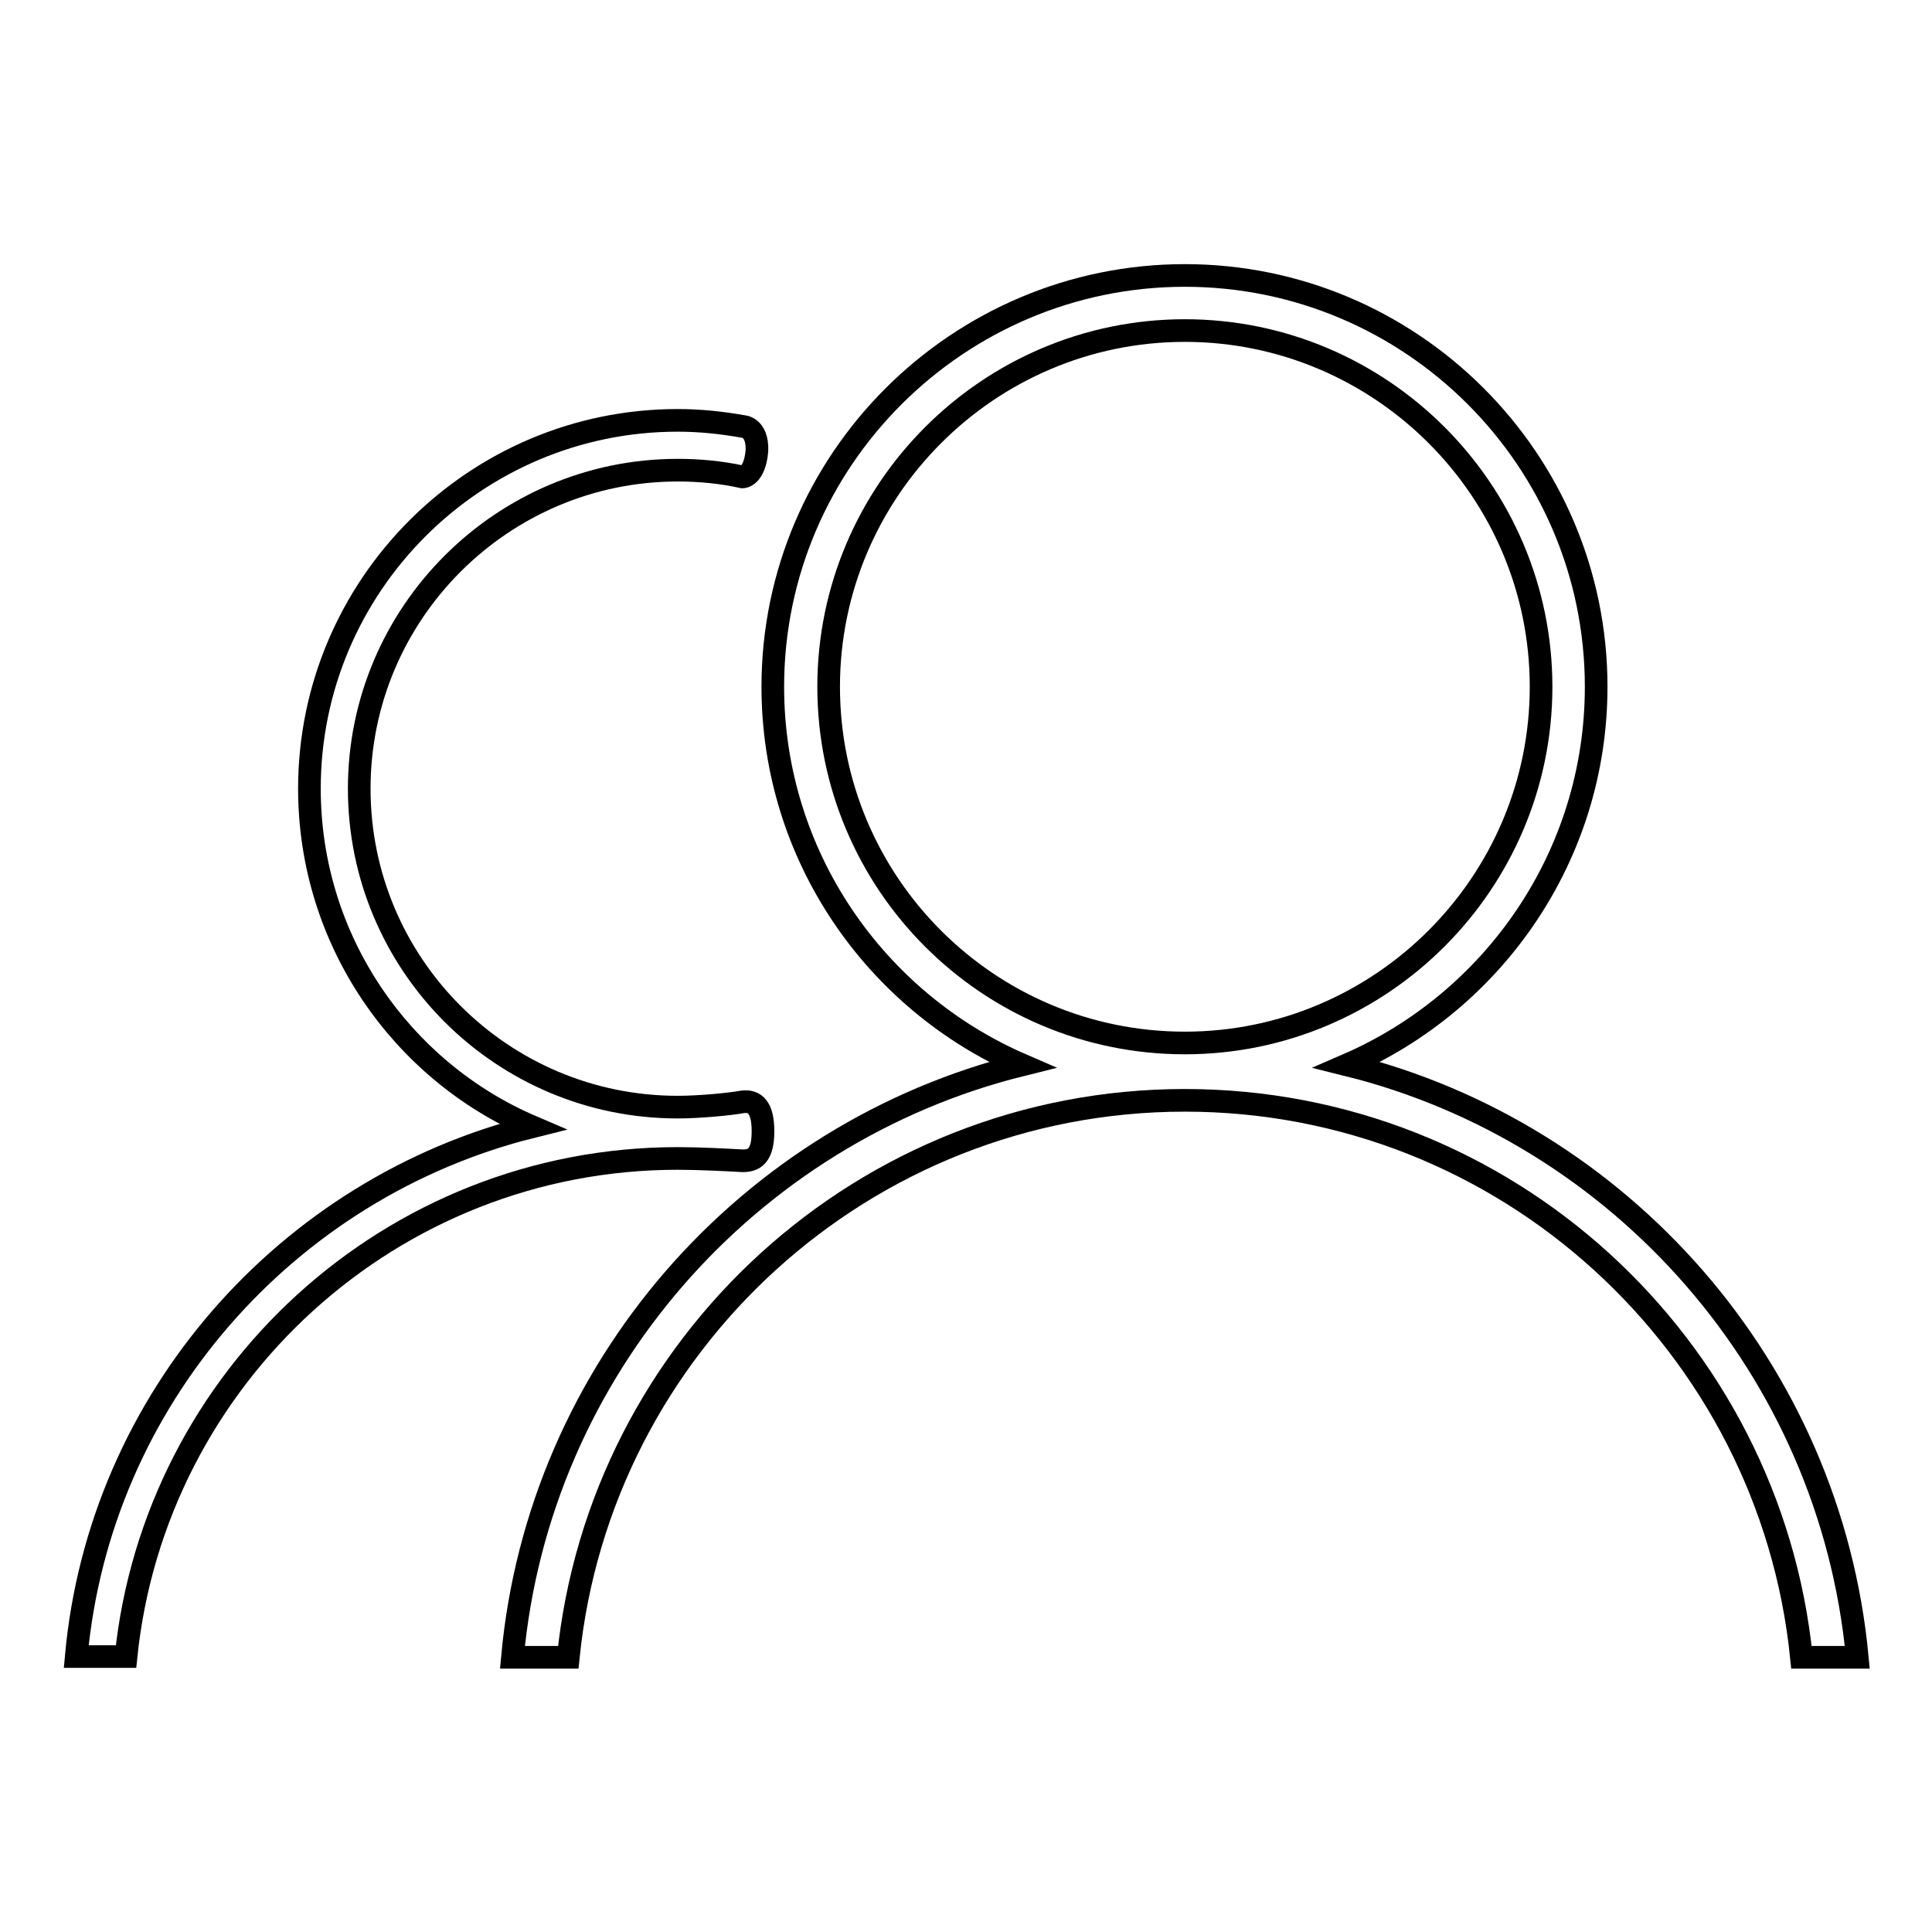
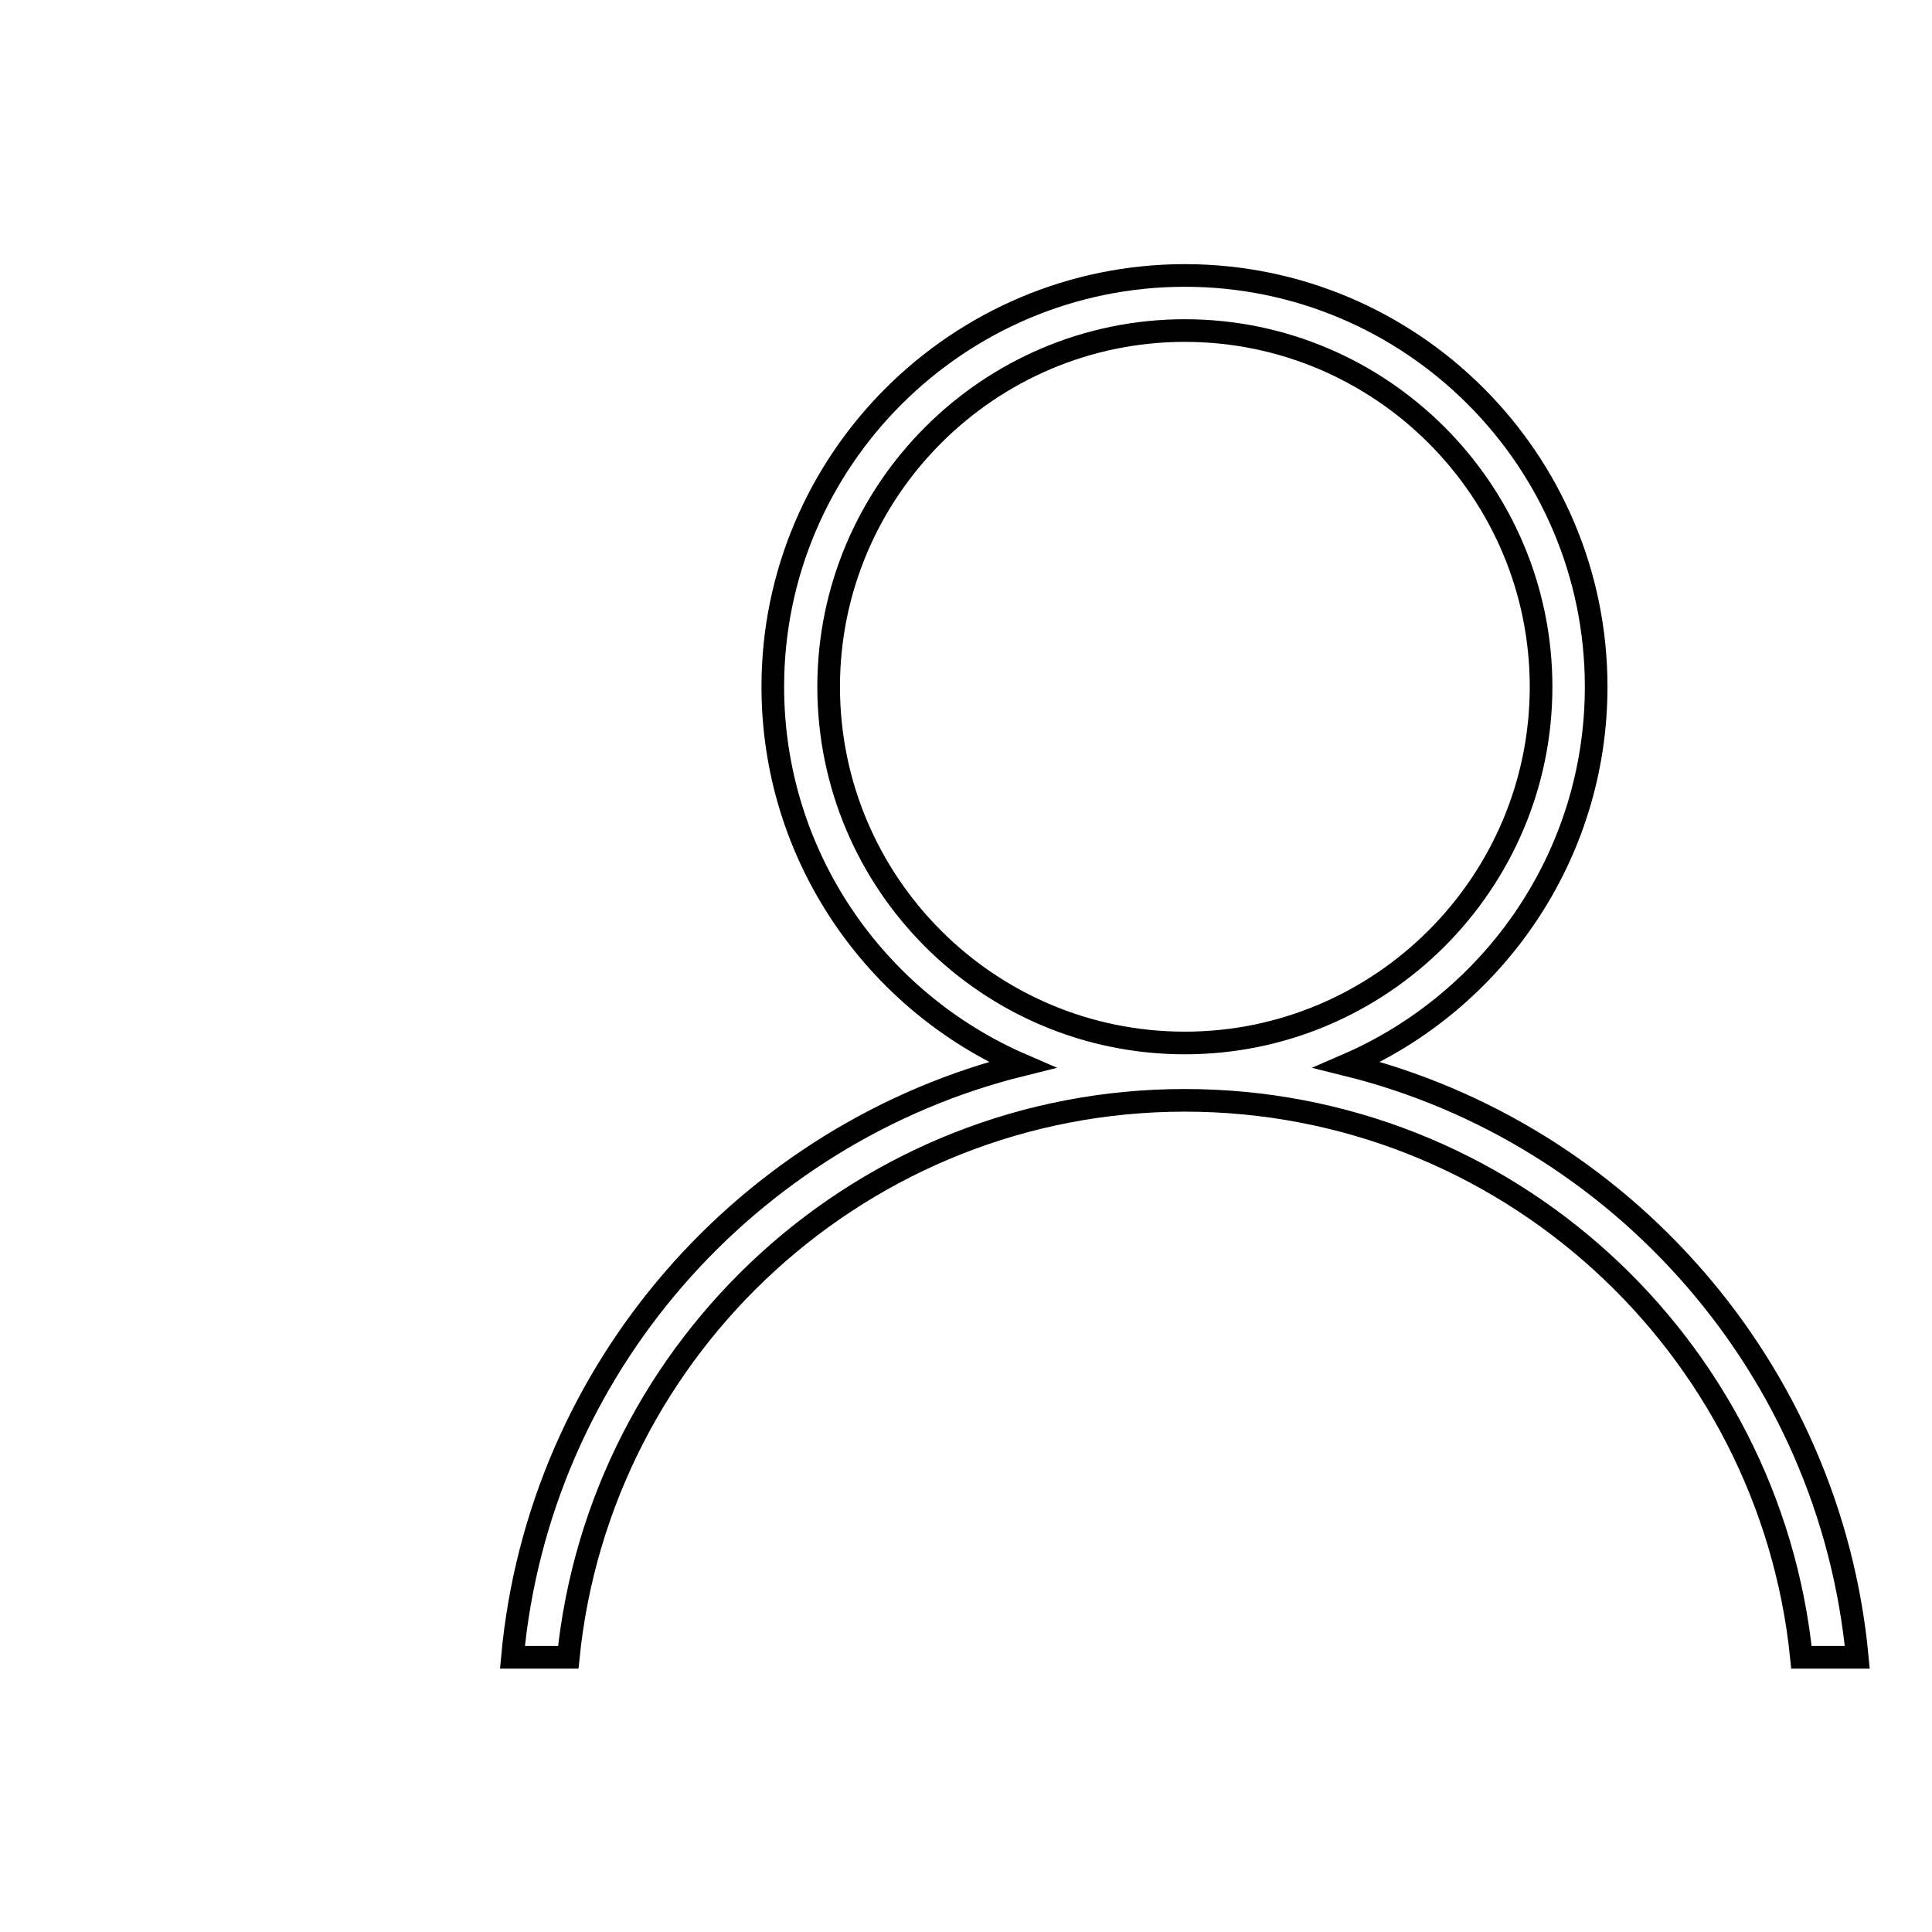
<svg xmlns="http://www.w3.org/2000/svg" version="1.1" x="0px" y="0px" viewBox="0 0 256 256" enable-background="new 0 0 256 256" xml:space="preserve">
  <g>
    <g>
      <path stroke-width="3" fill-opacity="0" stroke="#000000" d="M178.5,141.1c19.4-8.4,33-27.7,33-50.1c0-30.1-24.5-54.5-54.5-54.5S102.4,60.9,102.4,91c0,22.4,13.6,41.7,33,50.1c-36.3,9-64,40.3-67.5,78.5h7.4c4.2-41.4,39.2-73.8,81.7-73.8c42.5,0,77.5,32.4,81.7,73.8h7.4C242.5,181.4,214.8,150.1,178.5,141.1z M109.8,91c0-26,21.2-47.2,47.2-47.2c26,0,47.2,21.2,47.2,47.2c0,26-21.2,47.2-47.2,47.2C130.9,138.2,109.8,117,109.8,91z" />
-       <path stroke-width="3" fill-opacity="0" stroke="#000000" d="M98.2,153.8c1.8,0.1,2.9-0.7,2.9-3.9c0-3.2-1.1-4.1-2.7-3.9c-1.6,0.3-5.7,0.7-8.6,0.7c-23.3,0-42.2-18.9-42.2-42.2s19-42.2,42.2-42.2c3,0,5.9,0.3,8.6,0.9c0,0,1.6,0,1.9-3.5c0.1-3.2-1.9-3.2-1.9-3.2c-2.8-0.5-5.7-0.8-8.6-0.8c-26.9,0-48.8,21.9-48.8,48.8c0,20.1,12.2,37.4,29.5,44.8c-32.5,8.1-57.3,36.1-60.4,70.2h6.6c3.8-37,35.1-66,73.1-66C92.6,153.5,96.5,153.7,98.2,153.8z" />
    </g>
  </g>
</svg>